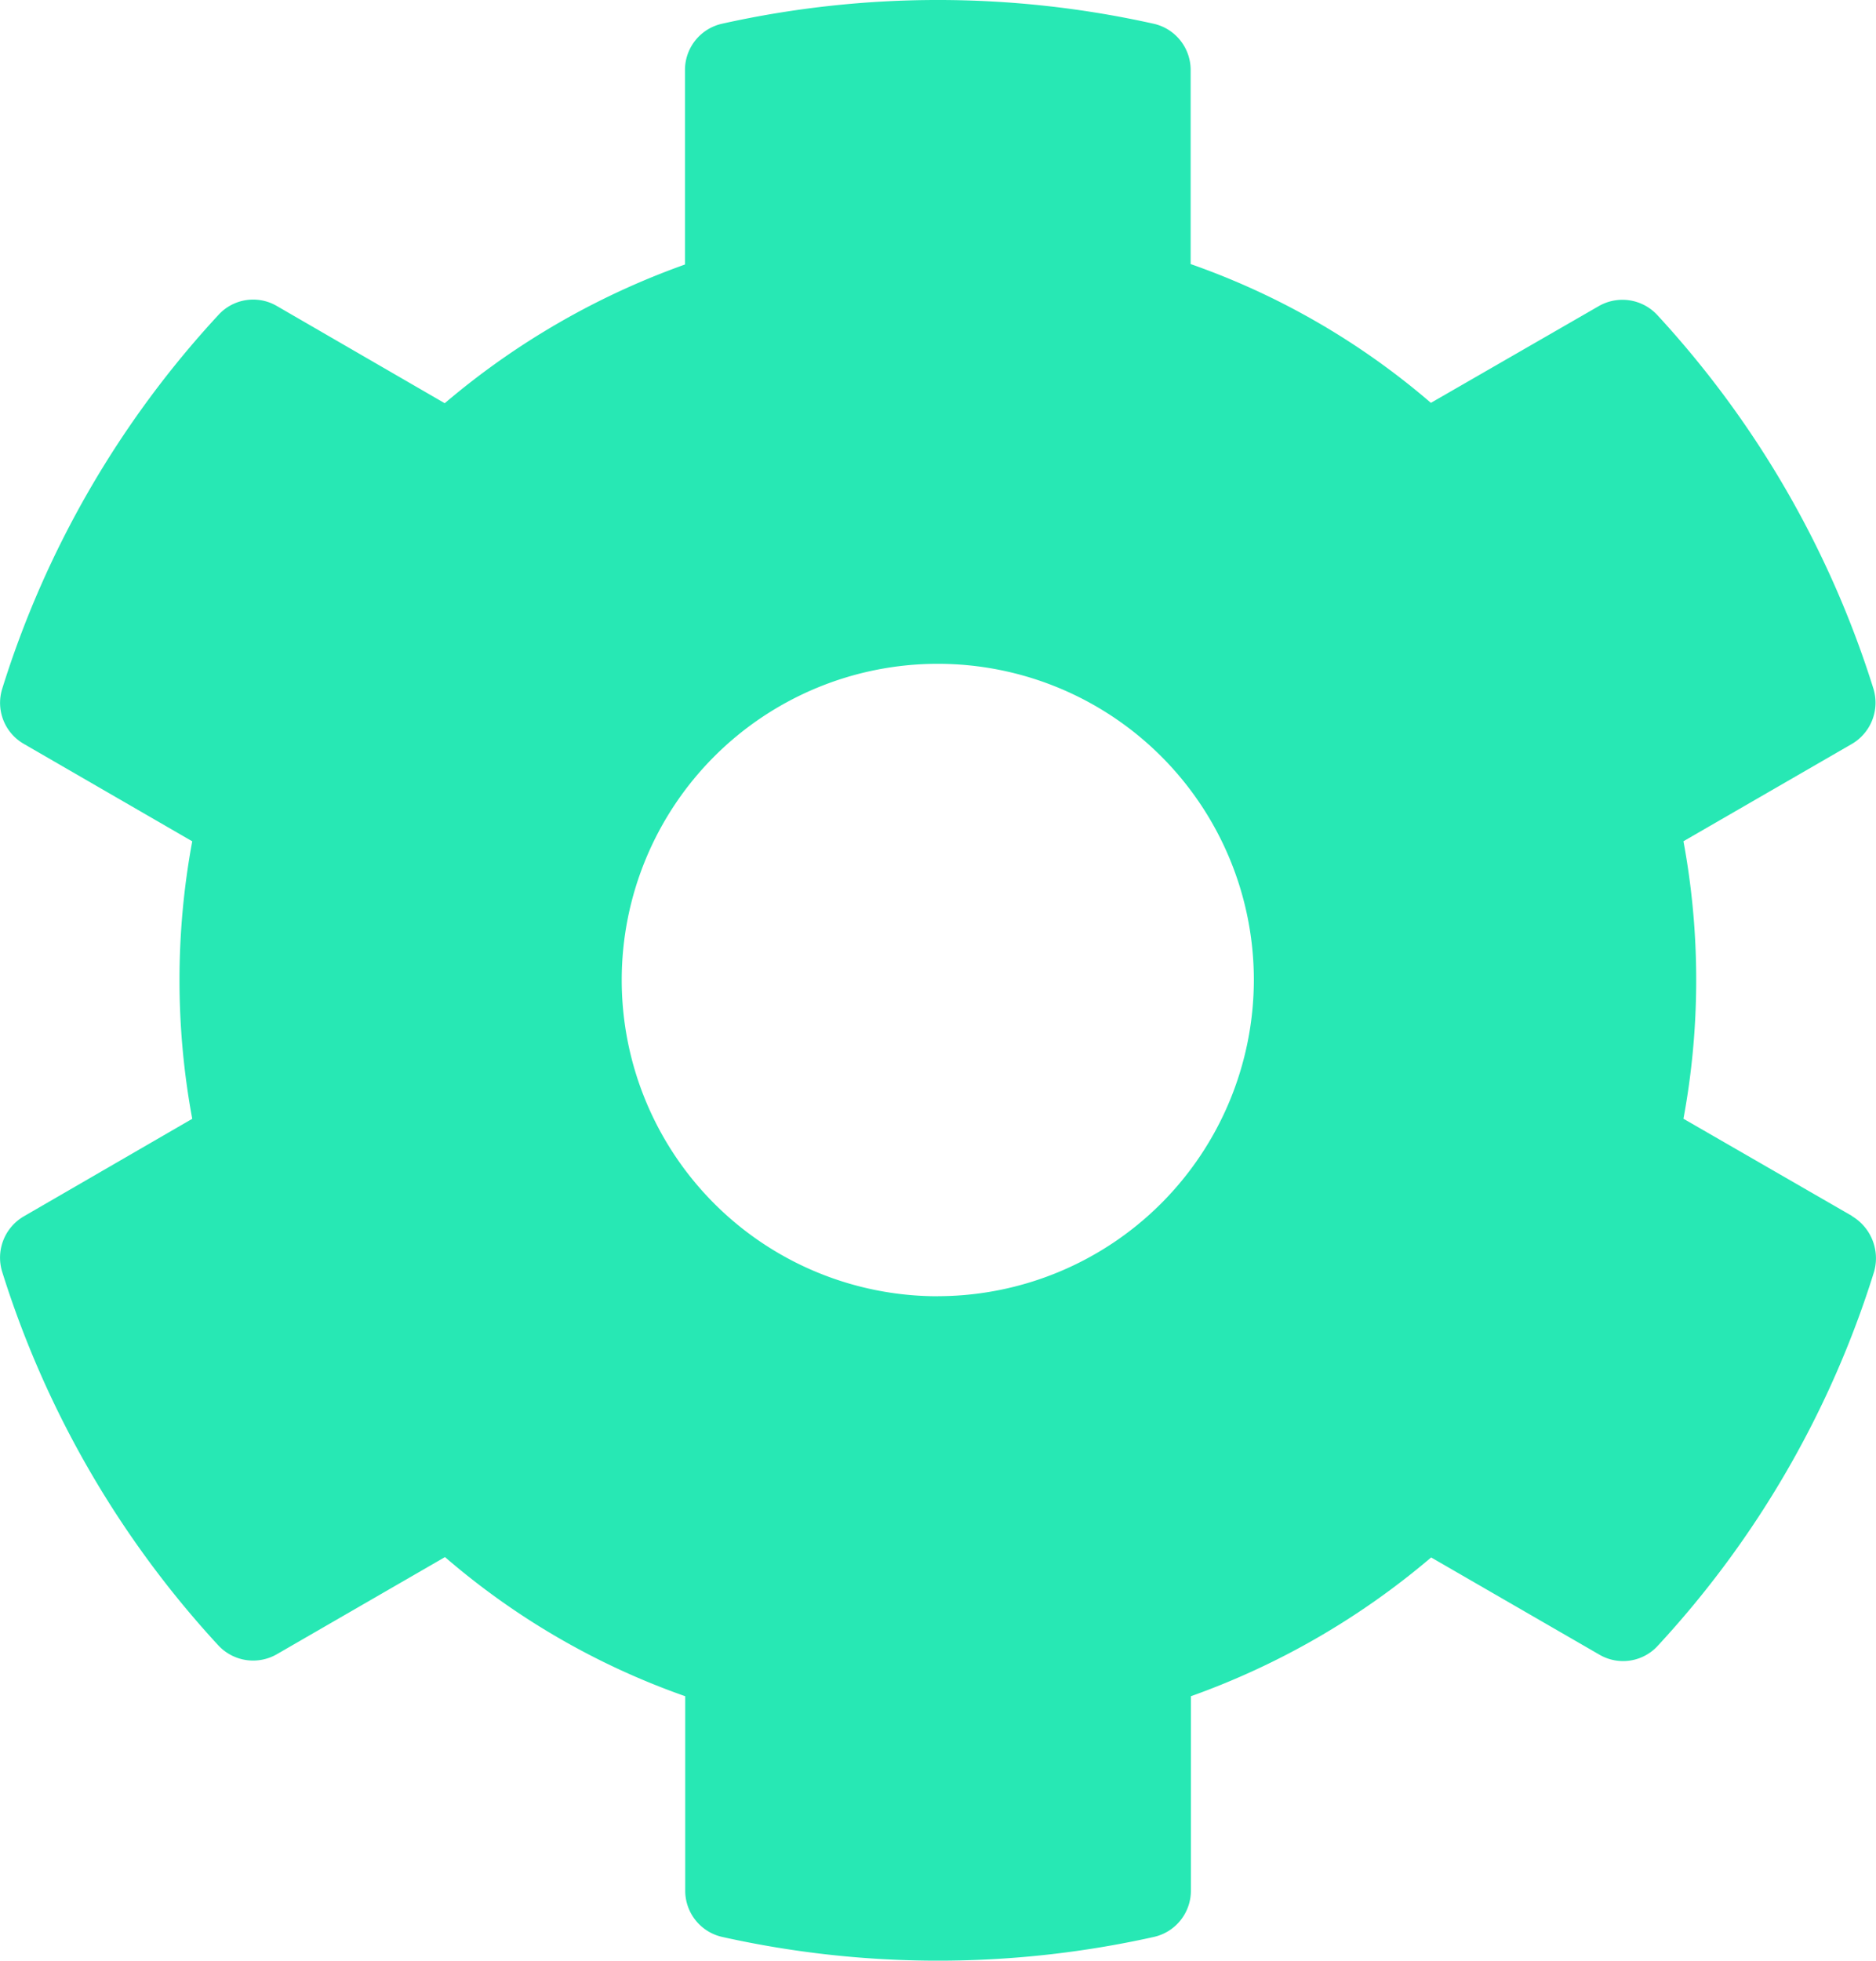
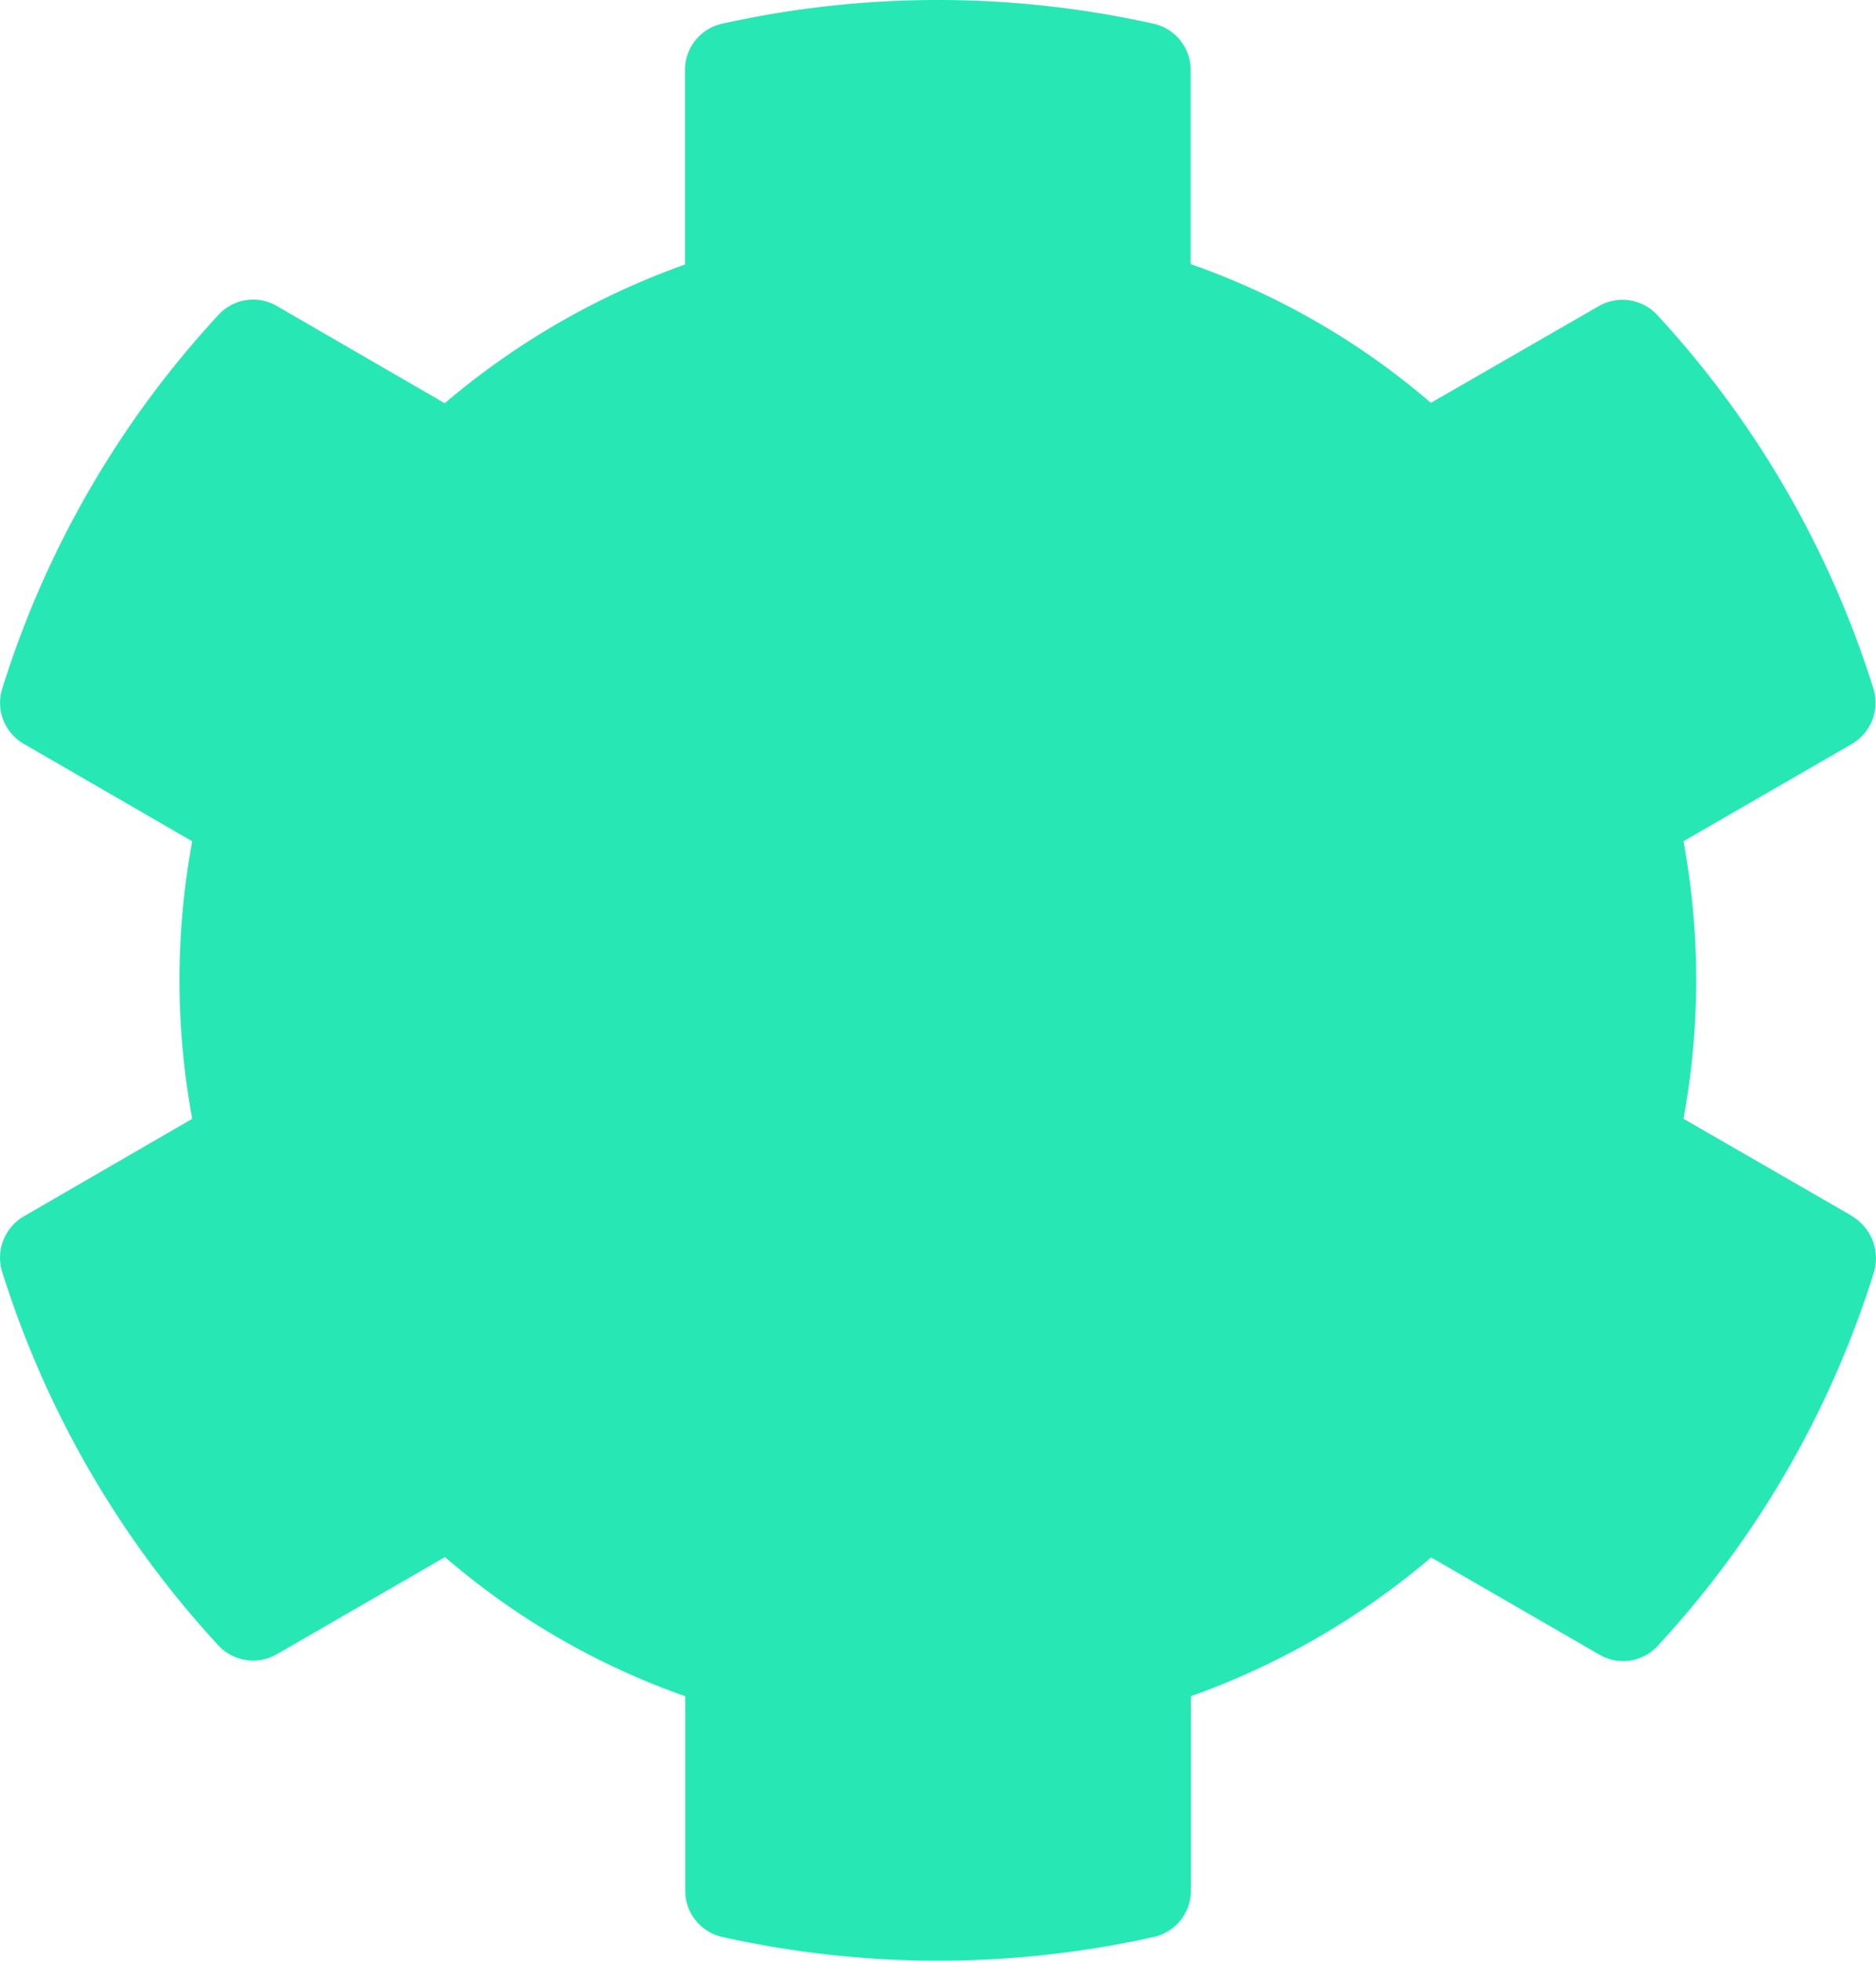
<svg xmlns="http://www.w3.org/2000/svg" width="30.633" height="32" viewBox="0 0 30.633 32">
-   <path id="Icon_awesome-cog" data-name="Icon awesome-cog" d="M31.553,20.415,28.8,18.828a12.427,12.427,0,0,0,0-4.529l2.748-1.587a.78.78,0,0,0,.355-.9,16.068,16.068,0,0,0-3.529-6.1.776.776,0,0,0-.955-.148L24.676,7.144a12.176,12.176,0,0,0-3.923-2.265V1.711a.773.773,0,0,0-.606-.755,16.219,16.219,0,0,0-7.045,0,.773.773,0,0,0-.606.755V4.886A12.56,12.56,0,0,0,8.573,7.15L5.831,5.563a.767.767,0,0,0-.955.148,15.972,15.972,0,0,0-3.529,6.1.772.772,0,0,0,.355.9L4.45,14.3a12.427,12.427,0,0,0,0,4.529L1.7,20.421a.78.78,0,0,0-.355.9,16.068,16.068,0,0,0,3.529,6.1.776.776,0,0,0,.955.148l2.748-1.587A12.176,12.176,0,0,0,12.5,28.253v3.174a.773.773,0,0,0,.606.755,16.219,16.219,0,0,0,7.045,0,.773.773,0,0,0,.606-.755V28.253a12.56,12.56,0,0,0,3.923-2.265l2.748,1.587a.767.767,0,0,0,.955-.148,15.972,15.972,0,0,0,3.529-6.1.8.8,0,0,0-.361-.91Zm-14.929,1.31a5.161,5.161,0,1,1,5.161-5.161A5.168,5.168,0,0,1,16.624,21.724Z" transform="translate(-1.311 -0.569)" fill="#27E8B4" />
+   <path id="Icon_awesome-cog" data-name="Icon awesome-cog" d="M31.553,20.415,28.8,18.828a12.427,12.427,0,0,0,0-4.529l2.748-1.587a.78.78,0,0,0,.355-.9,16.068,16.068,0,0,0-3.529-6.1.776.776,0,0,0-.955-.148L24.676,7.144a12.176,12.176,0,0,0-3.923-2.265V1.711a.773.773,0,0,0-.606-.755,16.219,16.219,0,0,0-7.045,0,.773.773,0,0,0-.606.755V4.886A12.56,12.56,0,0,0,8.573,7.15L5.831,5.563a.767.767,0,0,0-.955.148,15.972,15.972,0,0,0-3.529,6.1.772.772,0,0,0,.355.9L4.45,14.3a12.427,12.427,0,0,0,0,4.529L1.7,20.421a.78.78,0,0,0-.355.9,16.068,16.068,0,0,0,3.529,6.1.776.776,0,0,0,.955.148l2.748-1.587A12.176,12.176,0,0,0,12.5,28.253v3.174a.773.773,0,0,0,.606.755,16.219,16.219,0,0,0,7.045,0,.773.773,0,0,0,.606-.755V28.253a12.56,12.56,0,0,0,3.923-2.265l2.748,1.587a.767.767,0,0,0,.955-.148,15.972,15.972,0,0,0,3.529-6.1.8.8,0,0,0-.361-.91Zm-14.929,1.31A5.168,5.168,0,0,1,16.624,21.724Z" transform="translate(-1.311 -0.569)" fill="#27E8B4" />
</svg>